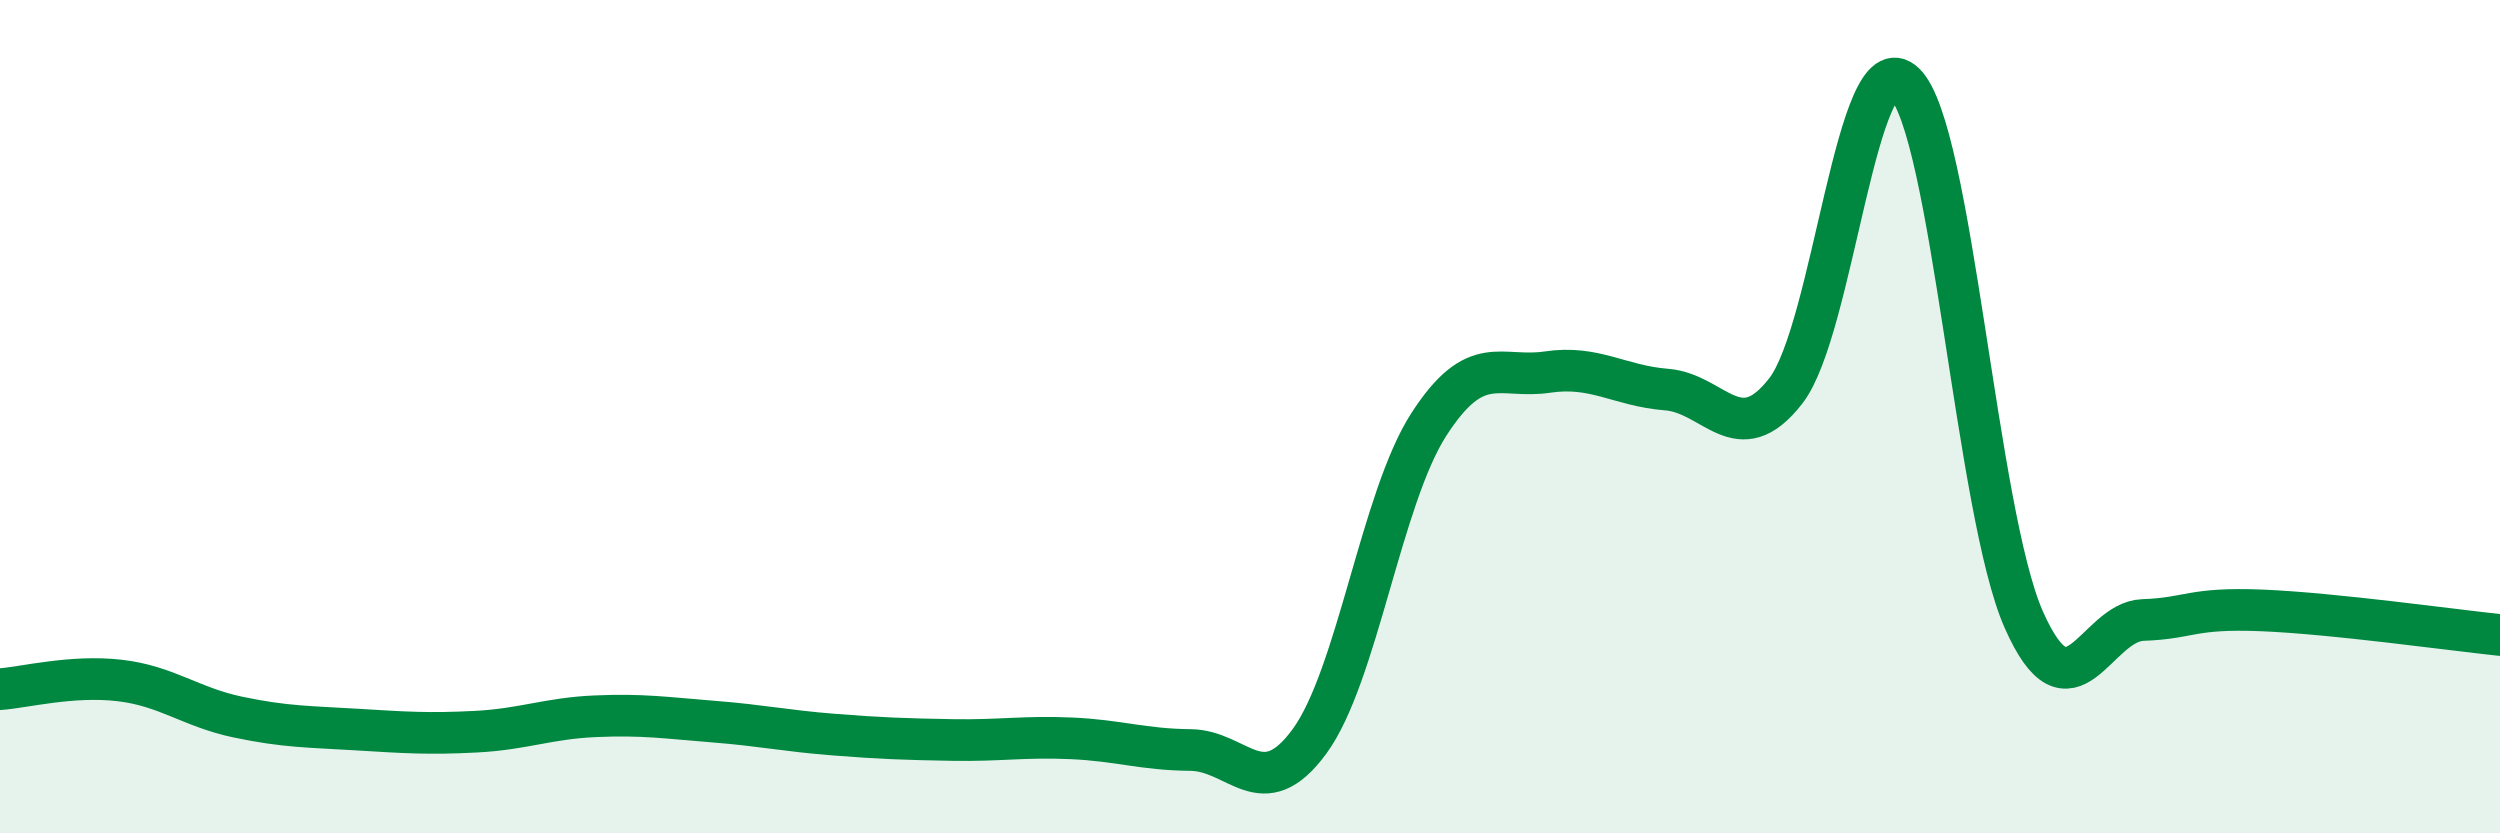
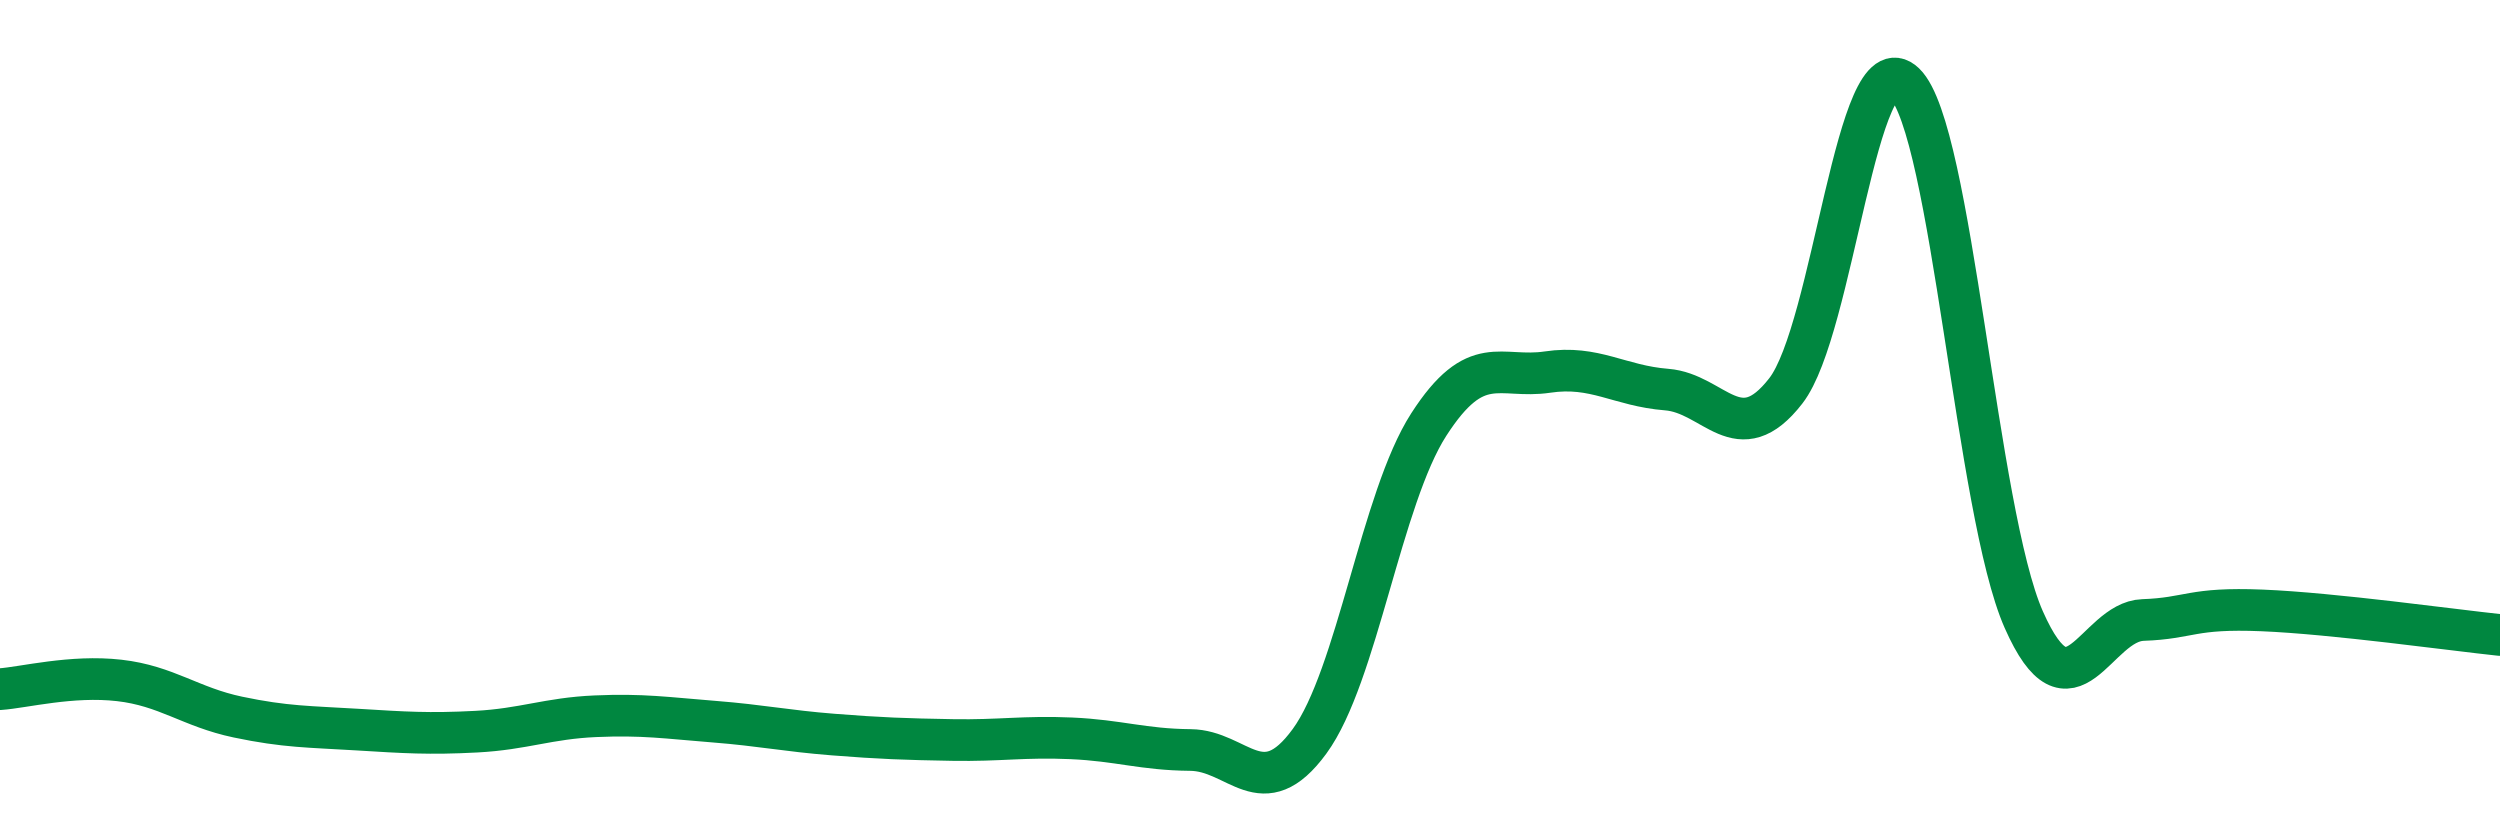
<svg xmlns="http://www.w3.org/2000/svg" width="60" height="20" viewBox="0 0 60 20">
-   <path d="M 0,16.54 C 0.57,16.5 1.72,16.2 2.86,16.33 C 4,16.46 4.57,16.97 5.71,17.21 C 6.85,17.45 7.43,17.44 8.57,17.51 C 9.71,17.58 10.29,17.62 11.43,17.56 C 12.57,17.5 13.15,17.24 14.29,17.19 C 15.43,17.14 16,17.23 17.14,17.32 C 18.28,17.41 18.86,17.54 20,17.63 C 21.14,17.72 21.72,17.74 22.86,17.76 C 24,17.78 24.57,17.67 25.71,17.72 C 26.85,17.77 27.43,17.99 28.57,18 C 29.71,18.01 30.29,19.35 31.43,17.79 C 32.57,16.23 33.15,11.96 34.29,10.19 C 35.43,8.42 36,9.1 37.14,8.93 C 38.28,8.76 38.86,9.26 40,9.35 C 41.14,9.44 41.72,10.85 42.86,9.38 C 44,7.91 44.57,0.9 45.71,2 C 46.85,3.1 47.43,12.29 48.57,14.87 C 49.71,17.45 50.29,14.92 51.43,14.88 C 52.57,14.84 52.58,14.58 54.29,14.65 C 56,14.72 58.86,15.12 60,15.24L60 20L0 20Z" fill="#008740" opacity="0.1" stroke-linecap="round" stroke-linejoin="round" />
  <path d="M 0,16.54 C 0.57,16.5 1.72,16.2 2.86,16.33 C 4,16.46 4.57,16.97 5.71,17.21 C 6.85,17.45 7.43,17.44 8.57,17.51 C 9.71,17.58 10.29,17.62 11.43,17.56 C 12.57,17.5 13.15,17.24 14.29,17.19 C 15.43,17.14 16,17.23 17.14,17.32 C 18.28,17.41 18.86,17.54 20,17.63 C 21.14,17.72 21.72,17.74 22.86,17.76 C 24,17.78 24.57,17.67 25.71,17.72 C 26.85,17.77 27.43,17.99 28.57,18 C 29.71,18.01 30.29,19.35 31.43,17.79 C 32.57,16.23 33.15,11.96 34.29,10.19 C 35.43,8.42 36,9.1 37.14,8.93 C 38.28,8.76 38.86,9.26 40,9.35 C 41.14,9.44 41.72,10.85 42.86,9.38 C 44,7.91 44.57,0.9 45.71,2 C 46.85,3.1 47.43,12.29 48.57,14.87 C 49.71,17.45 50.29,14.92 51.43,14.88 C 52.57,14.84 52.58,14.58 54.29,14.65 C 56,14.72 58.86,15.12 60,15.24" stroke="#008740" stroke-width="1" fill="none" stroke-linecap="round" stroke-linejoin="round" />
</svg>